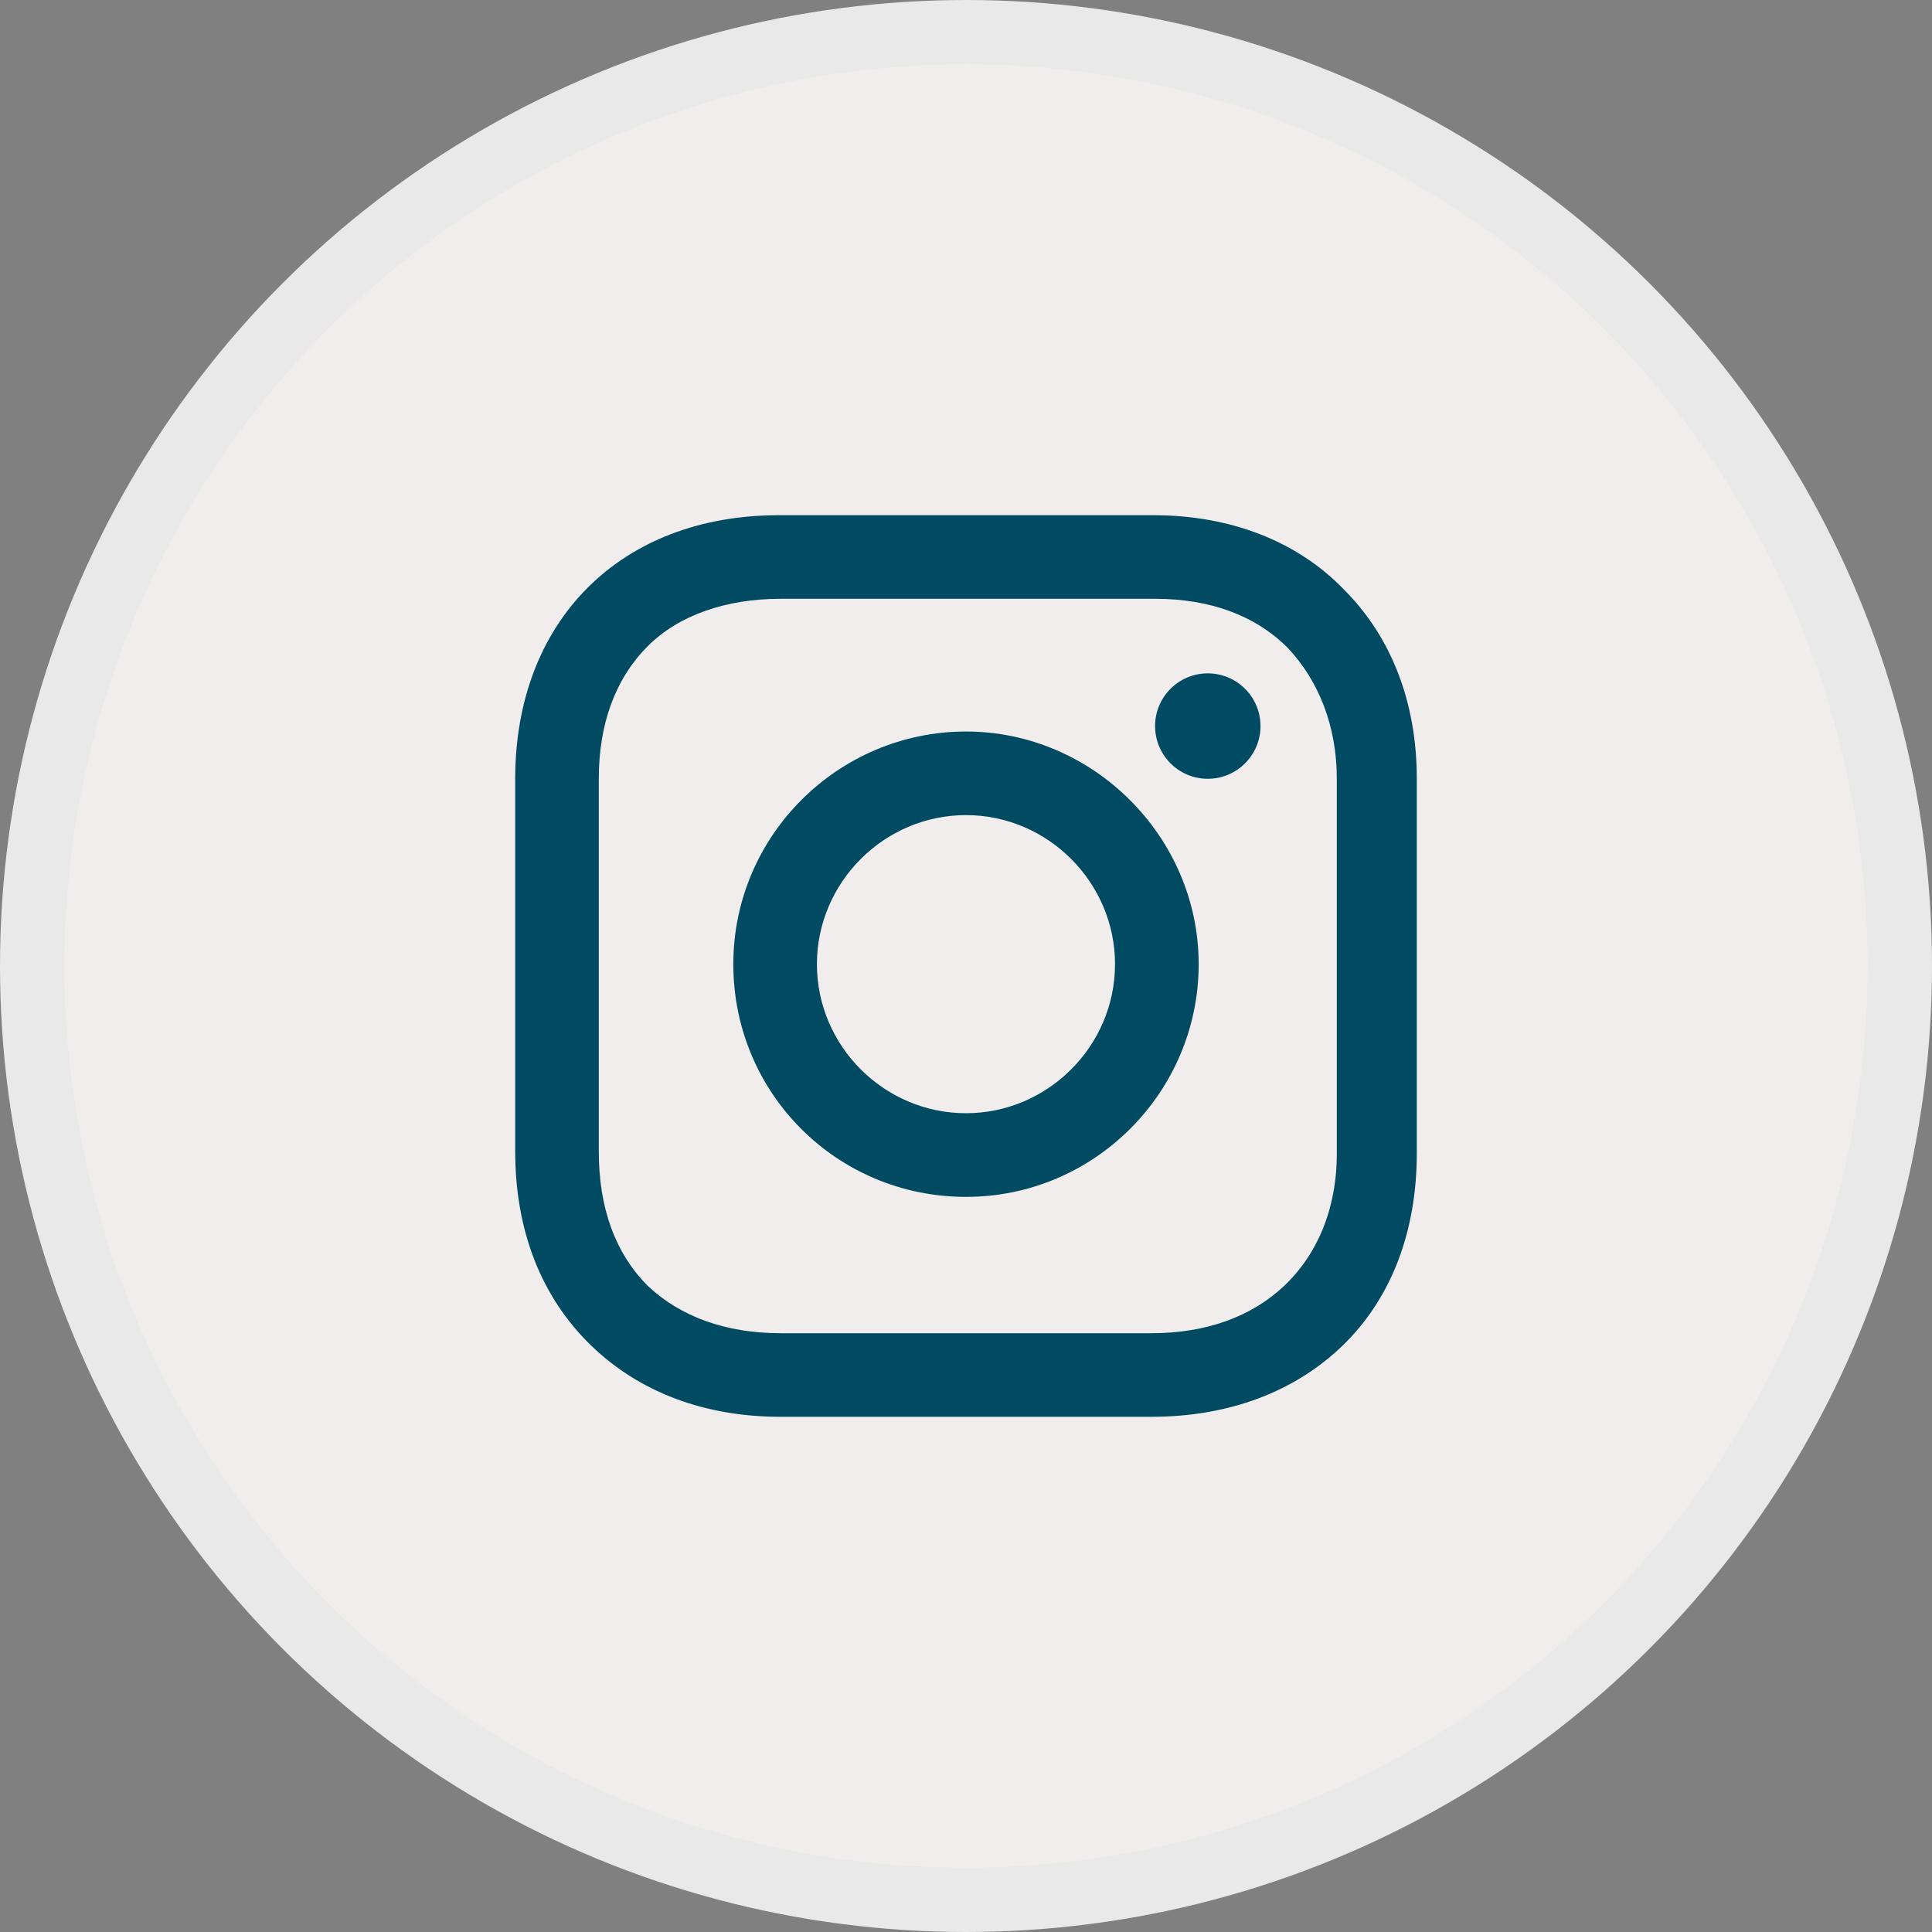
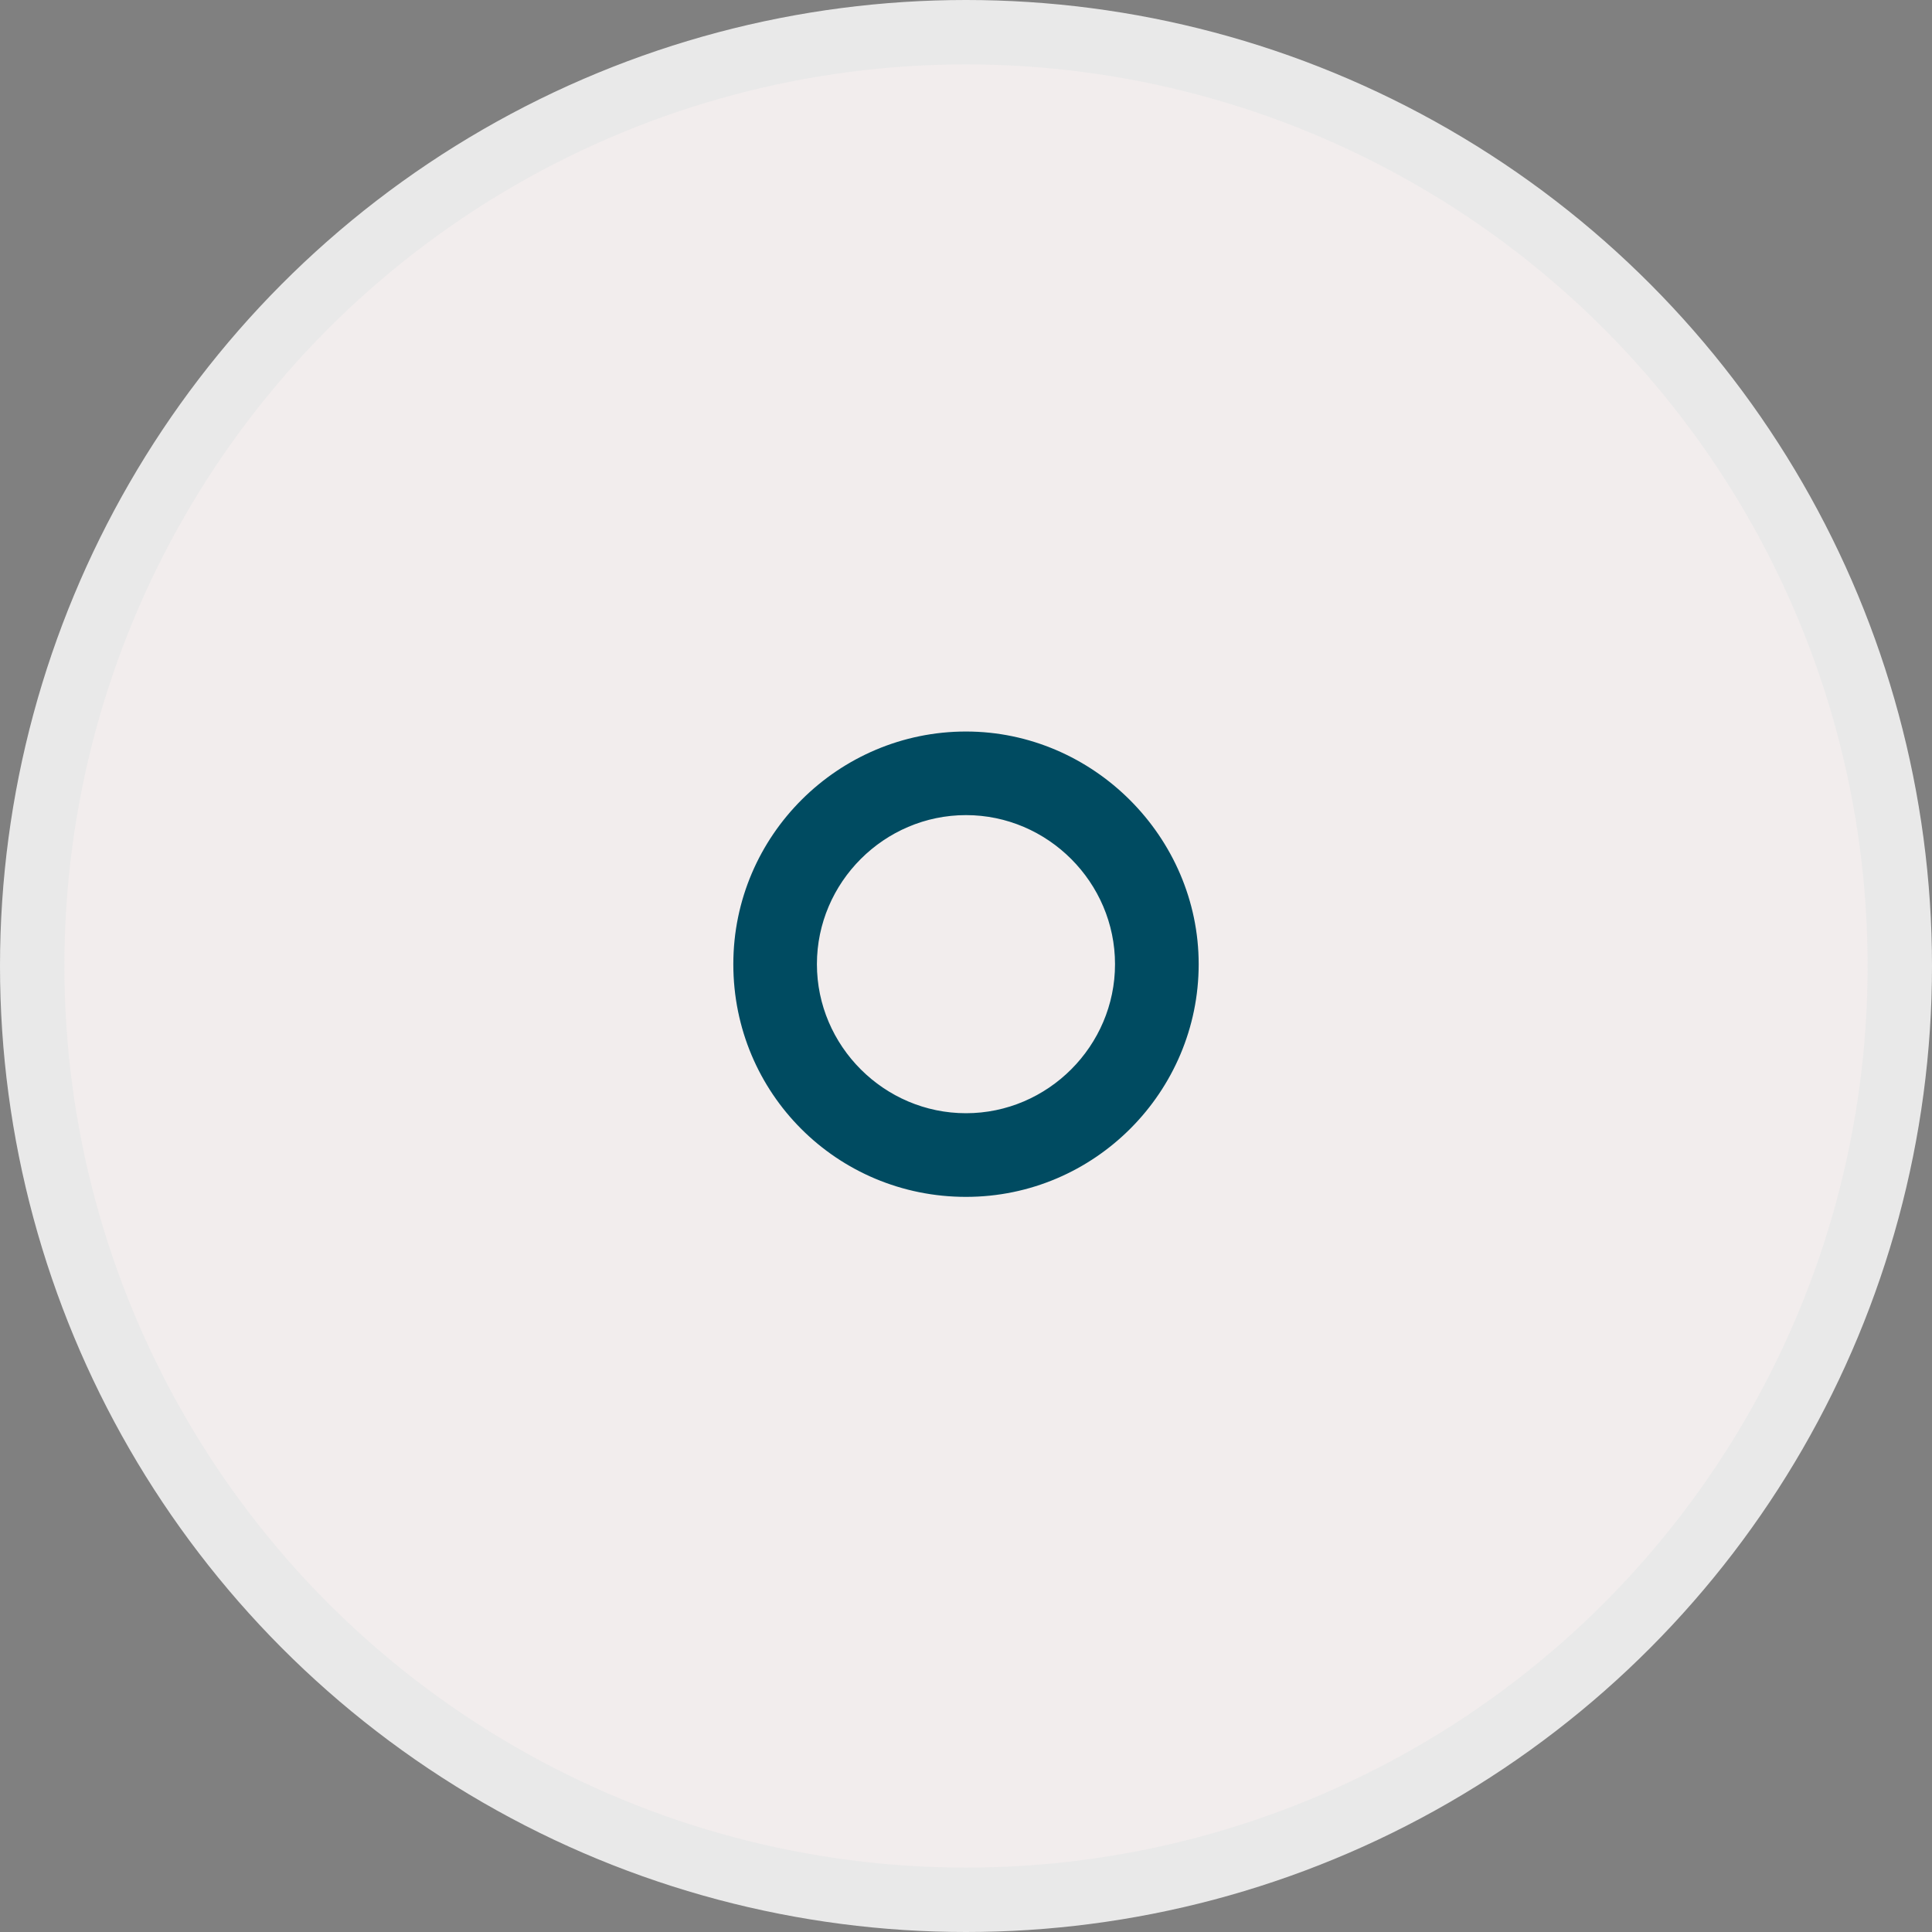
<svg xmlns="http://www.w3.org/2000/svg" width="30" height="30" viewBox="0 0 30 30" fill="none">
  <rect x="0" y="0" width="30" height="30" fill="#808080" stroke="none" />
  <circle cx="15" cy="15" r="14.5" fill="#F2EDED" stroke="#E9E9E9" />
  <path d="M15 11.359C13.024 11.359 11.387 12.968 11.387 14.972C11.387 16.976 12.996 18.585 15 18.585C17.004 18.585 18.613 16.948 18.613 14.972C18.613 12.996 16.975 11.359 15 11.359ZM15 17.286C13.729 17.286 12.685 16.242 12.685 14.972C12.685 13.702 13.729 12.657 15 12.657C16.27 12.657 17.314 13.702 17.314 14.972C17.314 16.242 16.27 17.286 15 17.286Z" fill="#004B61" />
-   <path d="M18.754 12.093C19.206 12.093 19.573 11.726 19.573 11.274C19.573 10.822 19.206 10.456 18.754 10.456C18.302 10.456 17.936 10.822 17.936 11.274C17.936 11.726 18.302 12.093 18.754 12.093Z" fill="#004B61" />
-   <path d="M20.871 9.157C20.137 8.395 19.093 8 17.907 8H12.093C9.637 8 8 9.637 8 12.093V17.879C8 19.093 8.395 20.137 9.185 20.899C9.948 21.633 10.964 22 12.121 22H17.879C19.093 22 20.109 21.605 20.843 20.899C21.605 20.165 22 19.121 22 17.907V12.093C22 10.907 21.605 9.891 20.871 9.157ZM20.758 17.907C20.758 18.782 20.448 19.488 19.939 19.968C19.431 20.448 18.726 20.702 17.879 20.702H12.121C11.274 20.702 10.569 20.448 10.06 19.968C9.552 19.46 9.298 18.754 9.298 17.879V12.093C9.298 11.246 9.552 10.54 10.06 10.032C10.54 9.552 11.274 9.298 12.121 9.298H17.936C18.782 9.298 19.488 9.552 19.996 10.06C20.476 10.569 20.758 11.274 20.758 12.093V17.907Z" fill="#004B61" />
</svg>